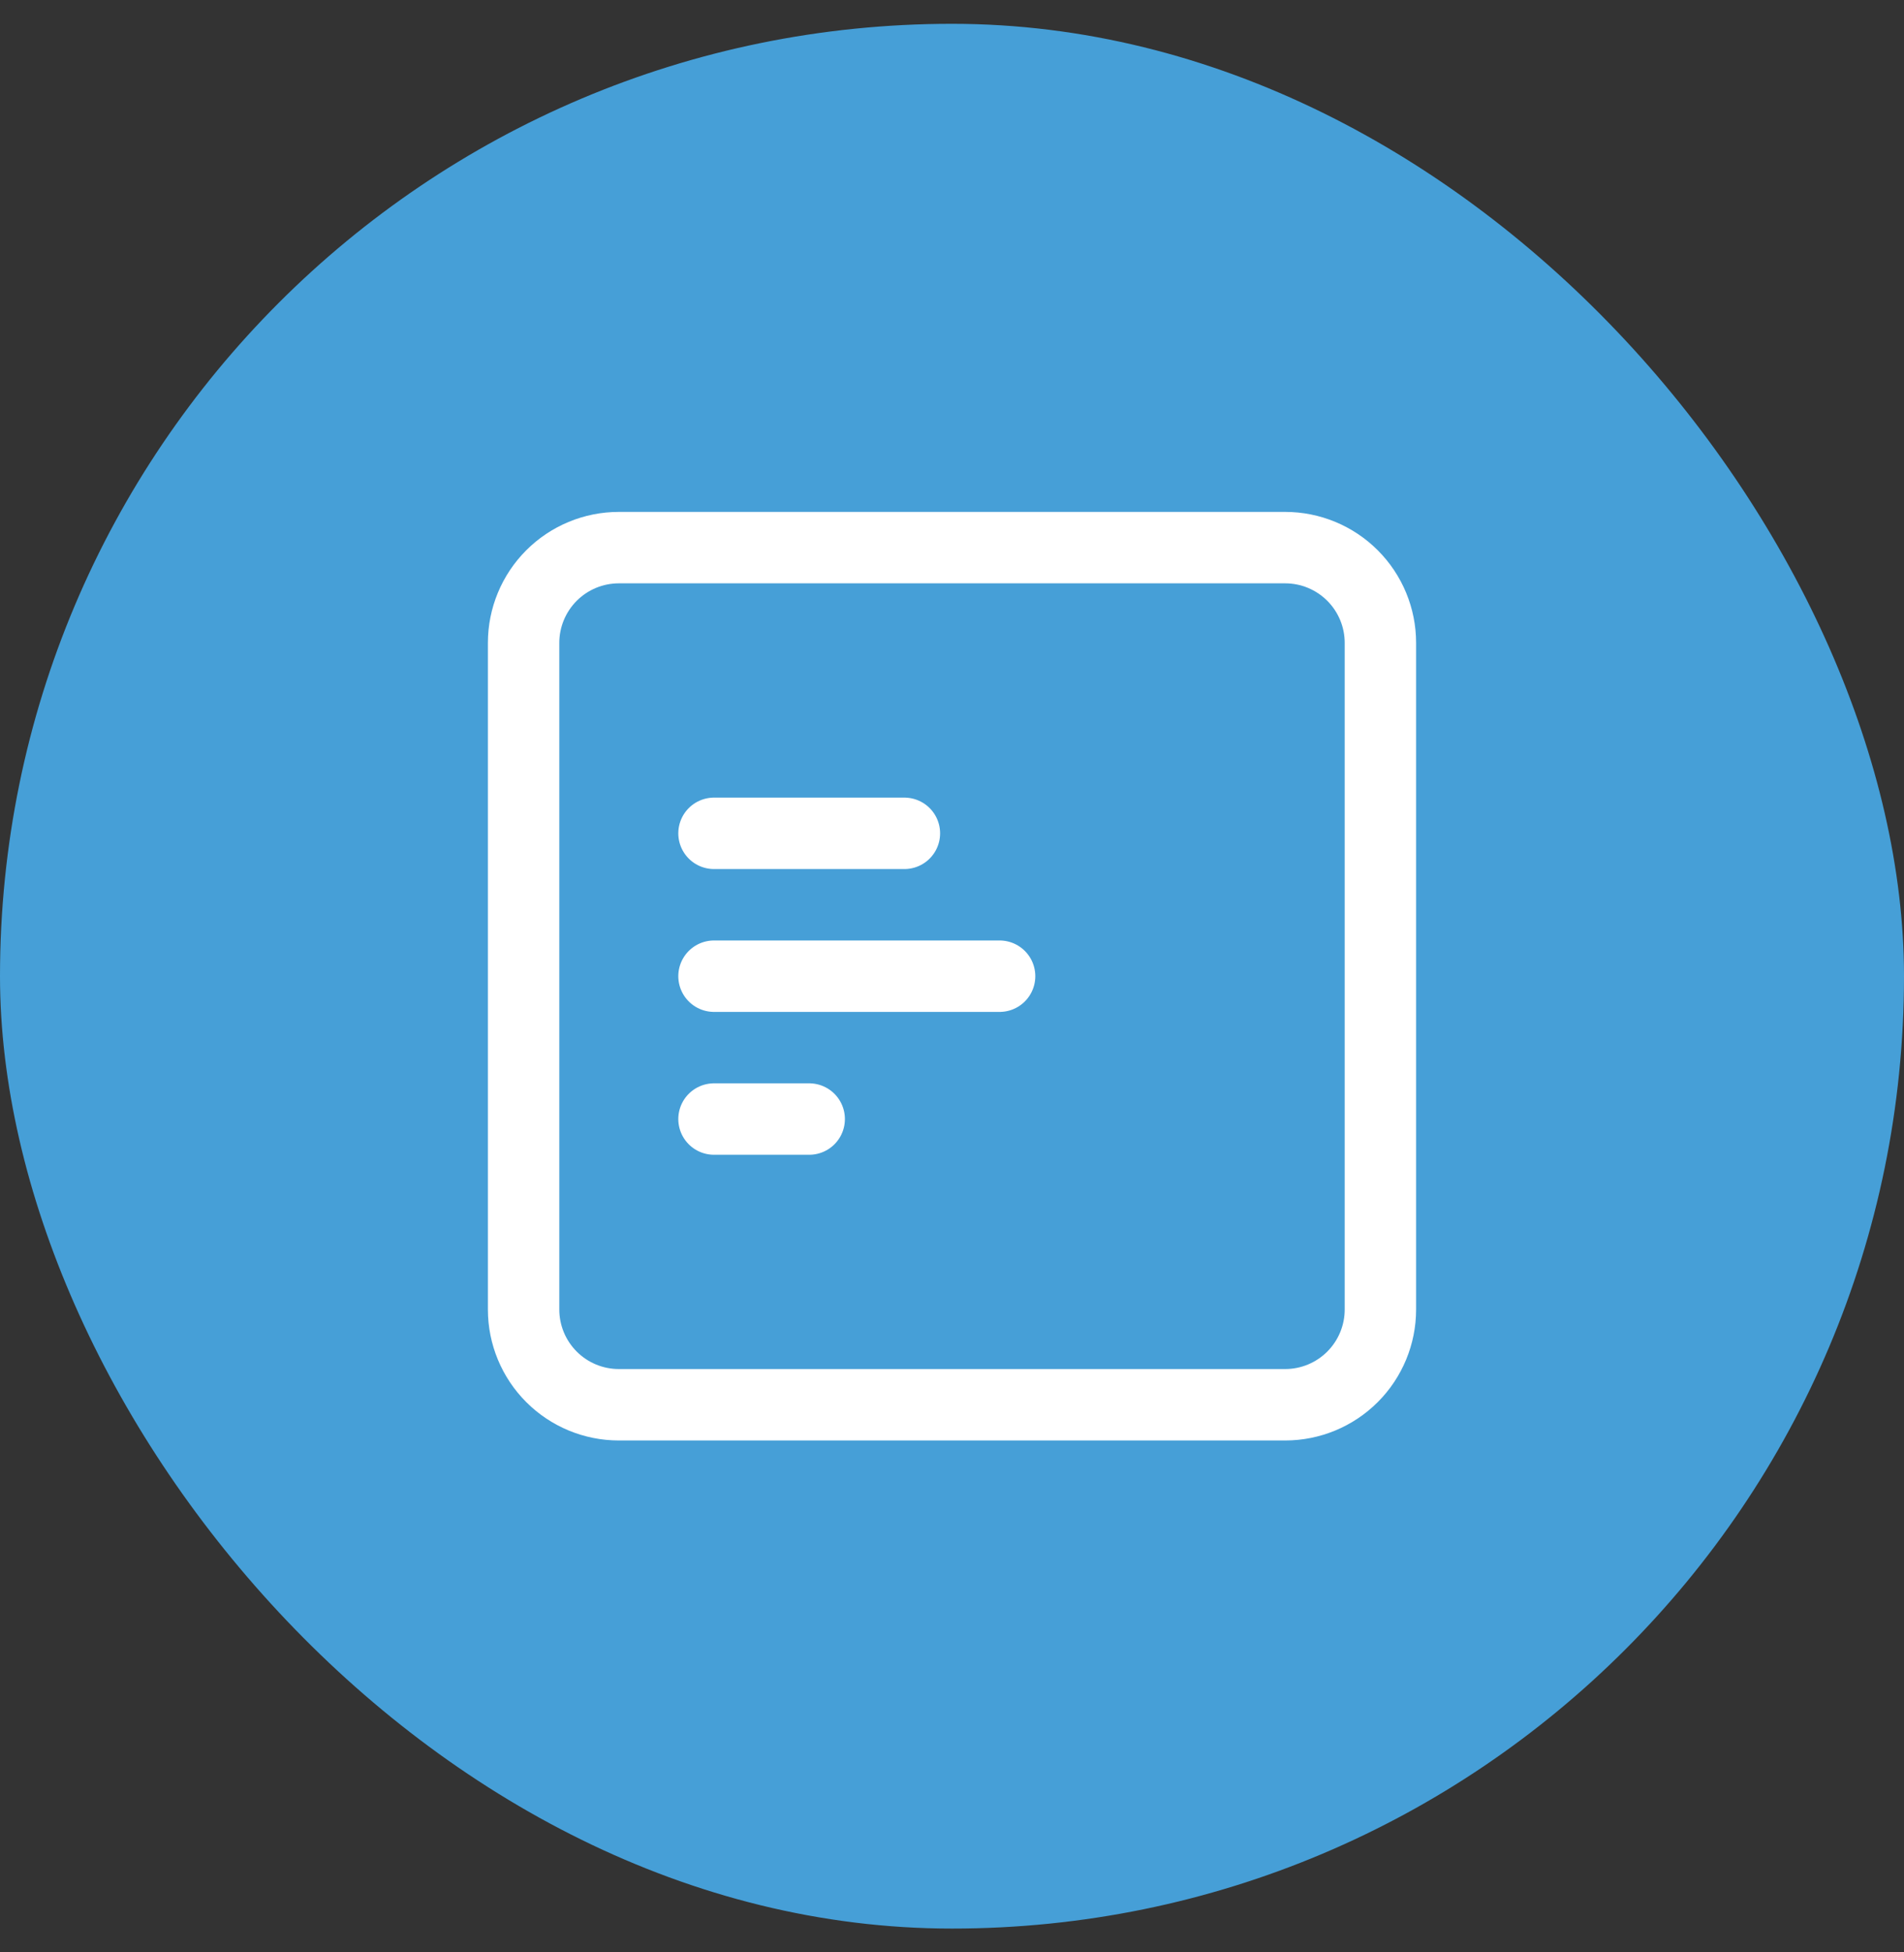
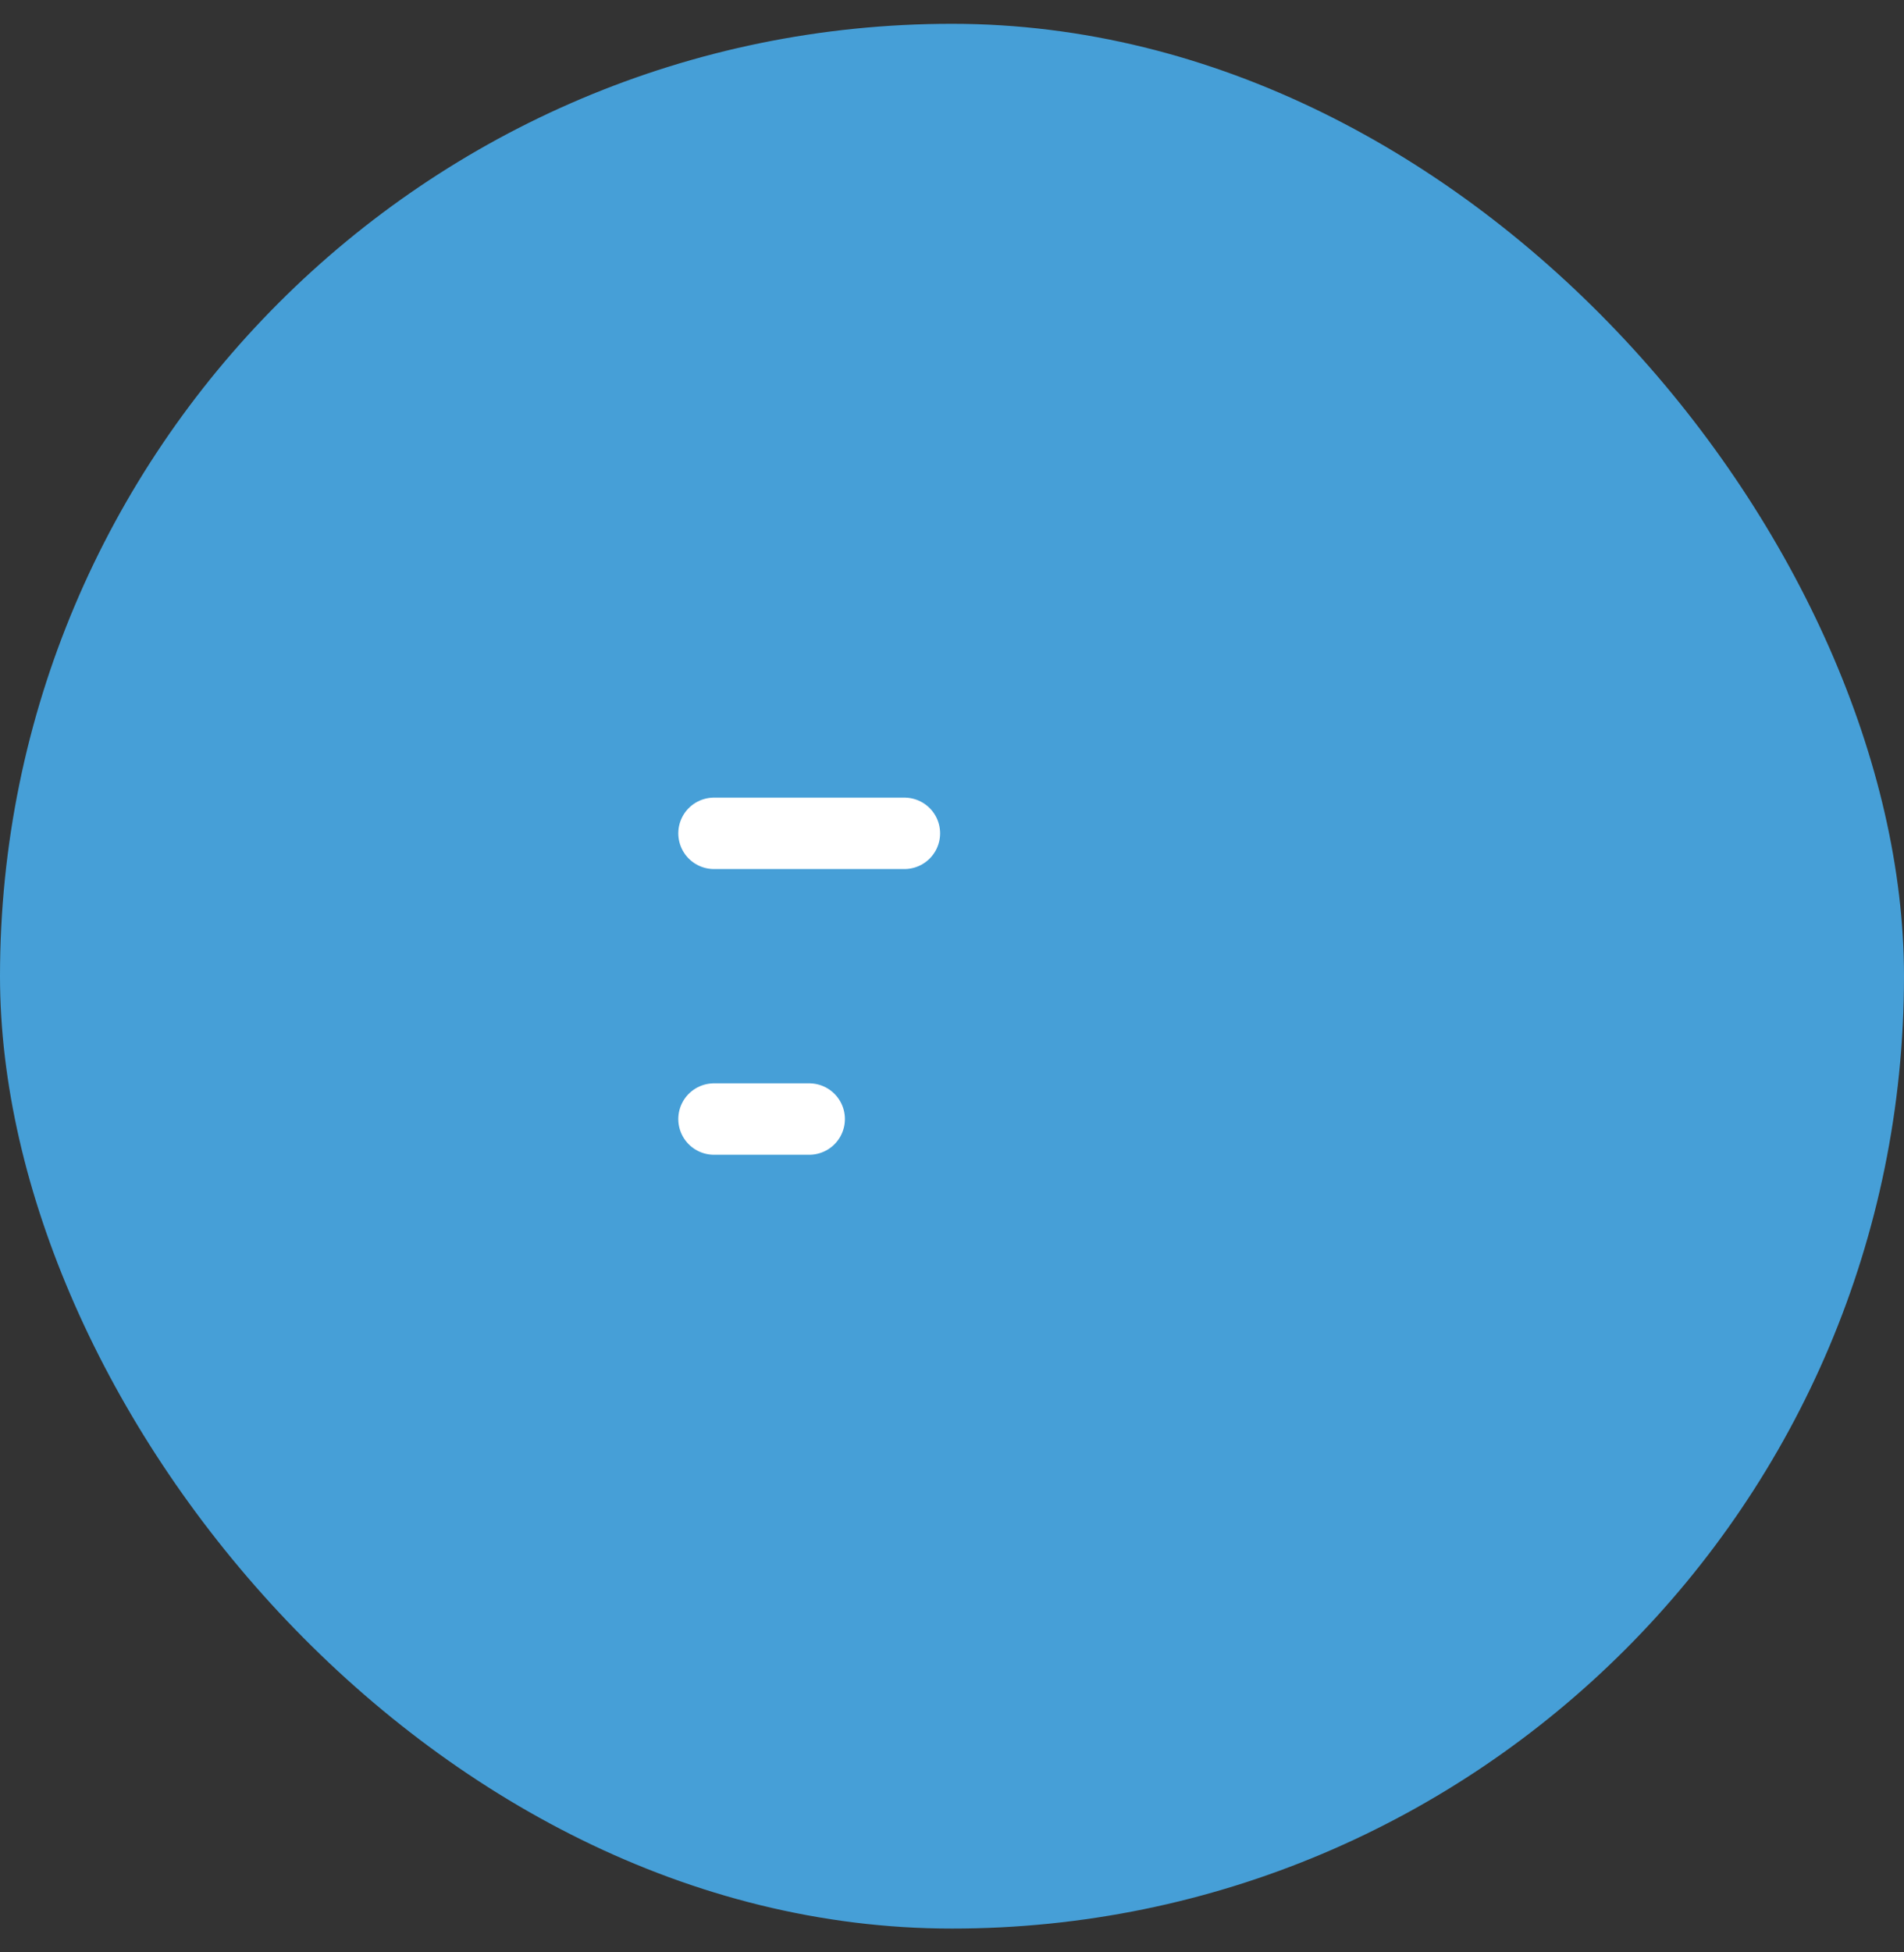
<svg xmlns="http://www.w3.org/2000/svg" width="40" height="41" viewBox="0 0 40 41" fill="none">
  <rect x="0" y="0" width="40" height="41" fill="#333333" stroke="none" />
  <rect y="0.5" width="40" height="40" rx="20" fill="#469FD7" />
  <g clip-path="url(#clip0_1670_3232)">
-     <path d="M11 13.5C11 12.97 11.211 12.461 11.586 12.086C11.961 11.711 12.47 11.5 13 11.5H27C27.53 11.5 28.039 11.711 28.414 12.086C28.789 12.461 29 12.97 29 13.5V27.5C29 28.03 28.789 28.539 28.414 28.914C28.039 29.289 27.53 29.5 27 29.5H13C12.47 29.5 11.961 29.289 11.586 28.914C11.211 28.539 11 28.03 11 27.5V13.5Z" stroke="white" stroke-width="1.5" stroke-linecap="round" stroke-linejoin="round" />
    <path d="M17 23.5H15" stroke="white" stroke-width="1.5" stroke-linecap="round" stroke-linejoin="round" />
-     <path d="M21 20.5H15" stroke="white" stroke-width="1.5" stroke-linecap="round" stroke-linejoin="round" />
    <path d="M19 17.5H15" stroke="white" stroke-width="1.5" stroke-linecap="round" stroke-linejoin="round" />
  </g>
  <defs>
    <clipPath id="clip0_1670_3232">
      <rect width="24" height="24" fill="white" transform="translate(8 8.5)" />
    </clipPath>
  </defs>
</svg>